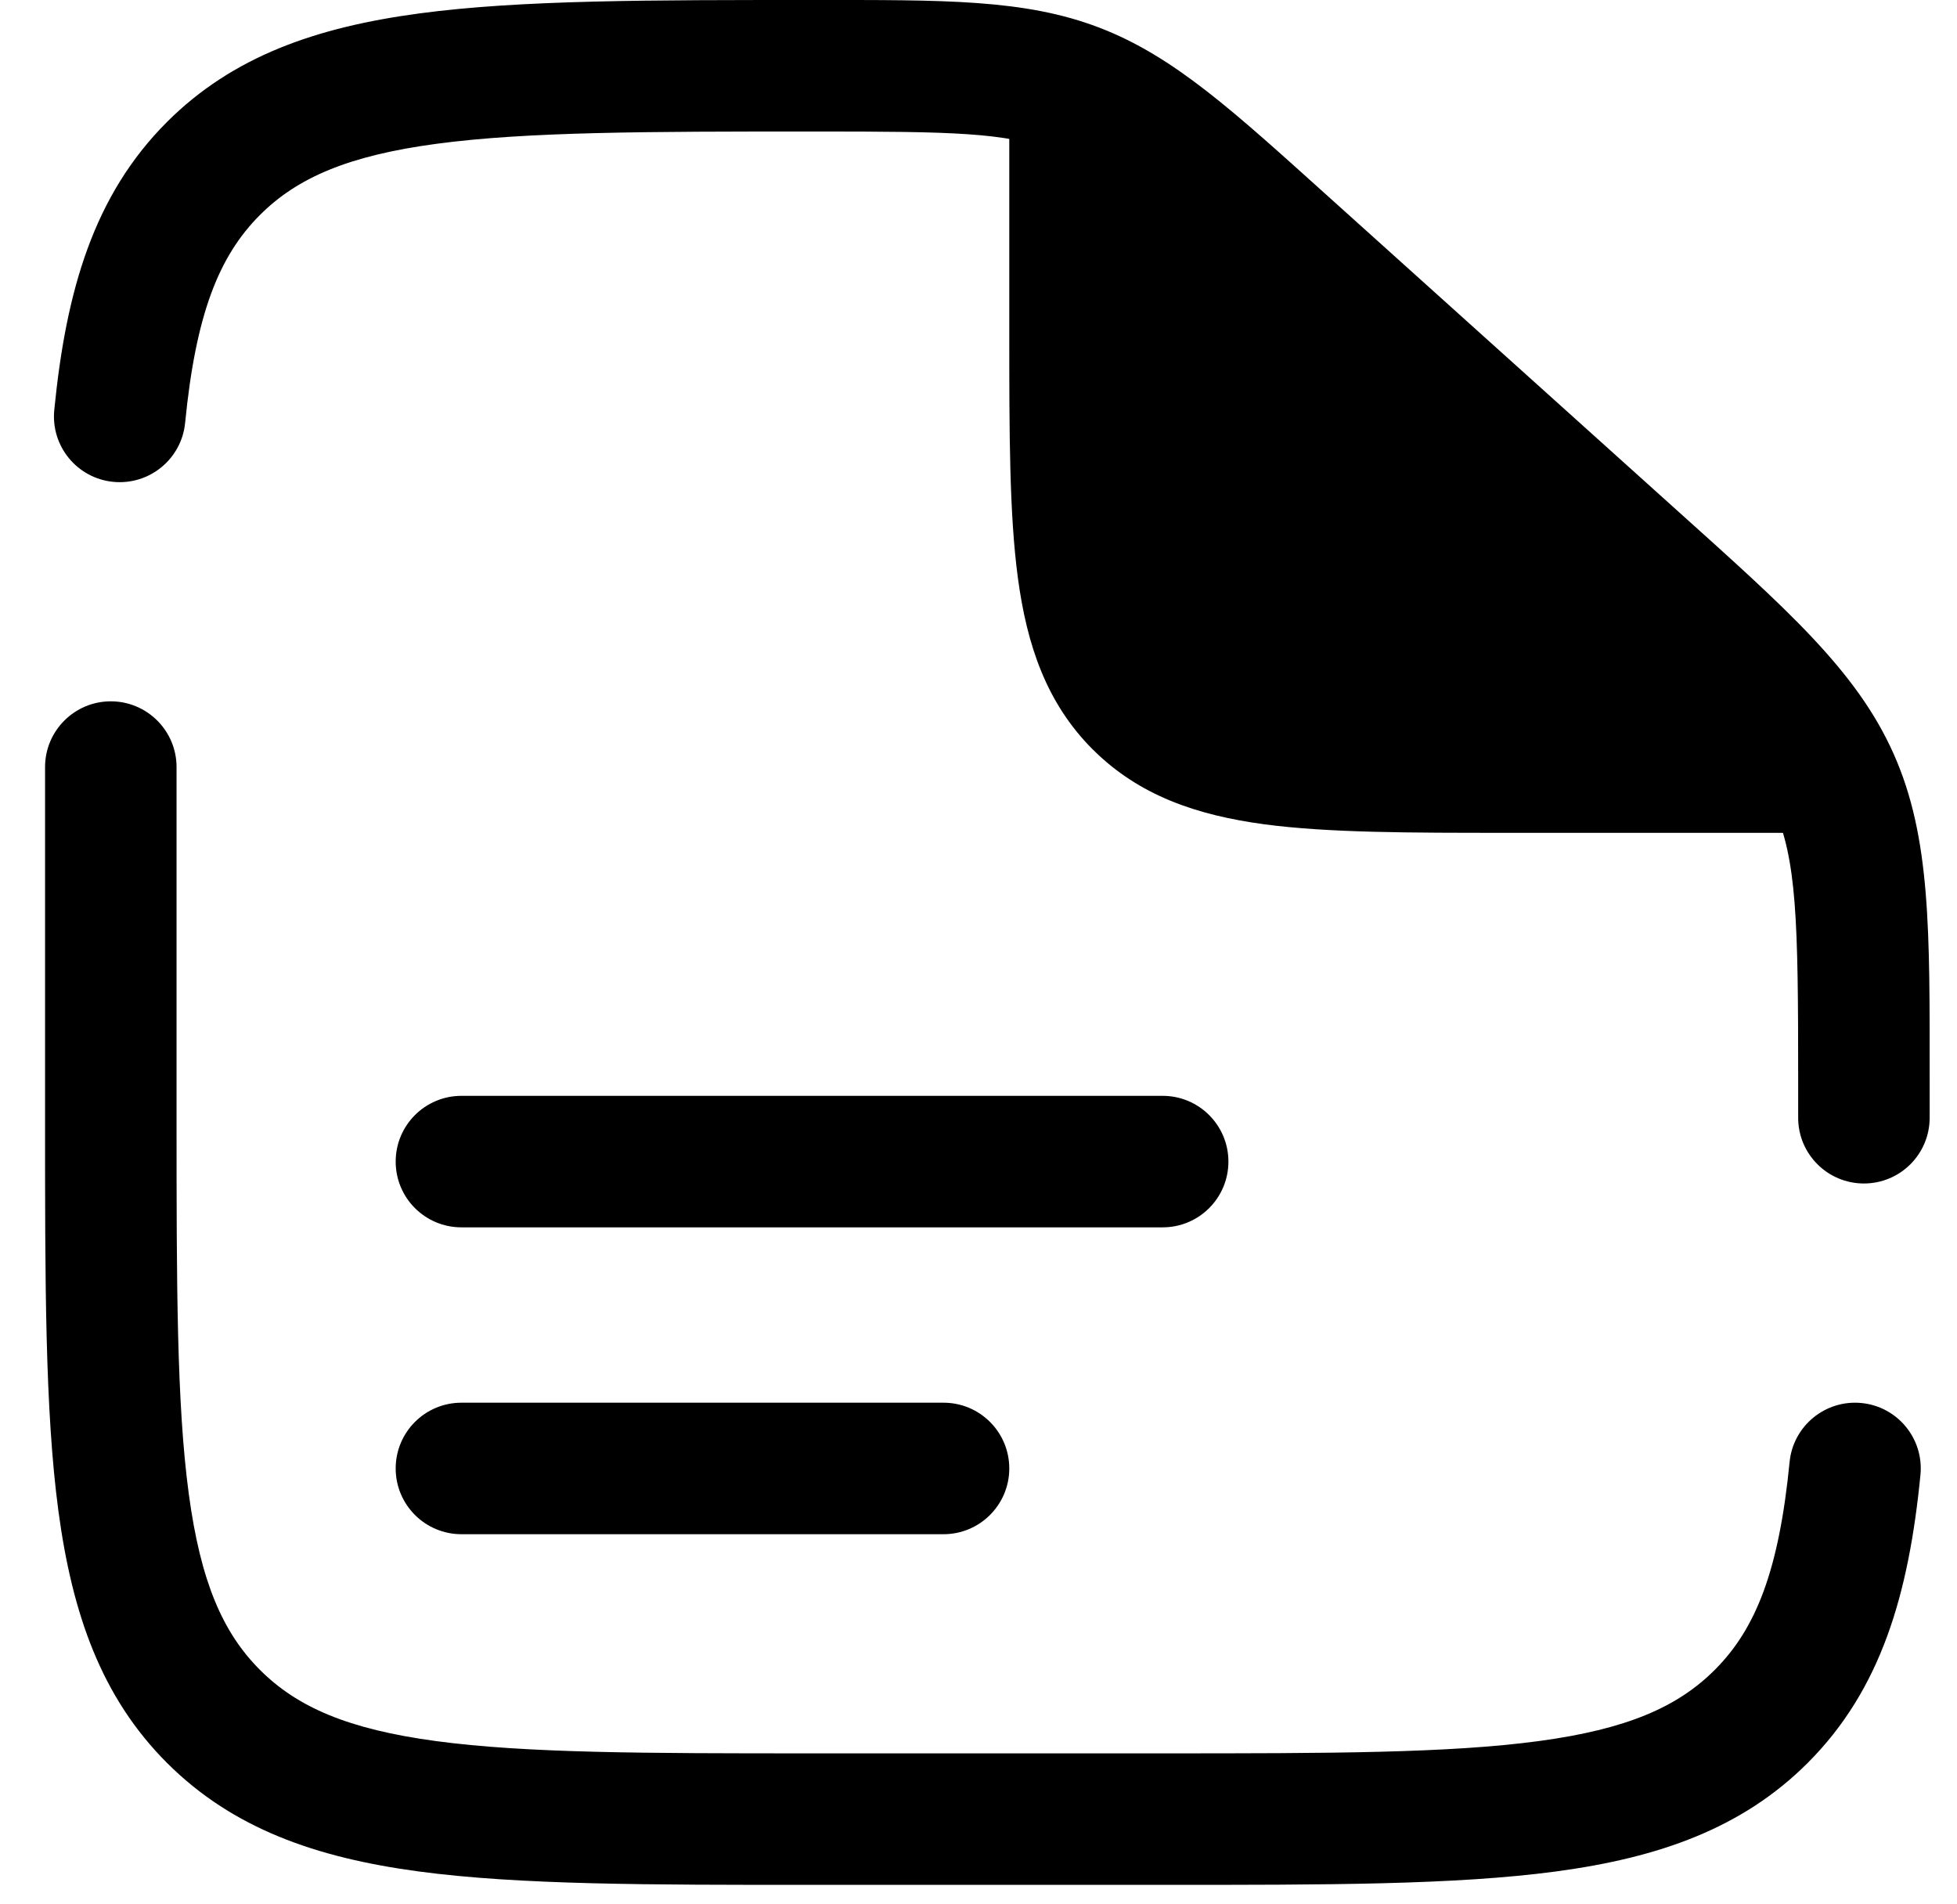
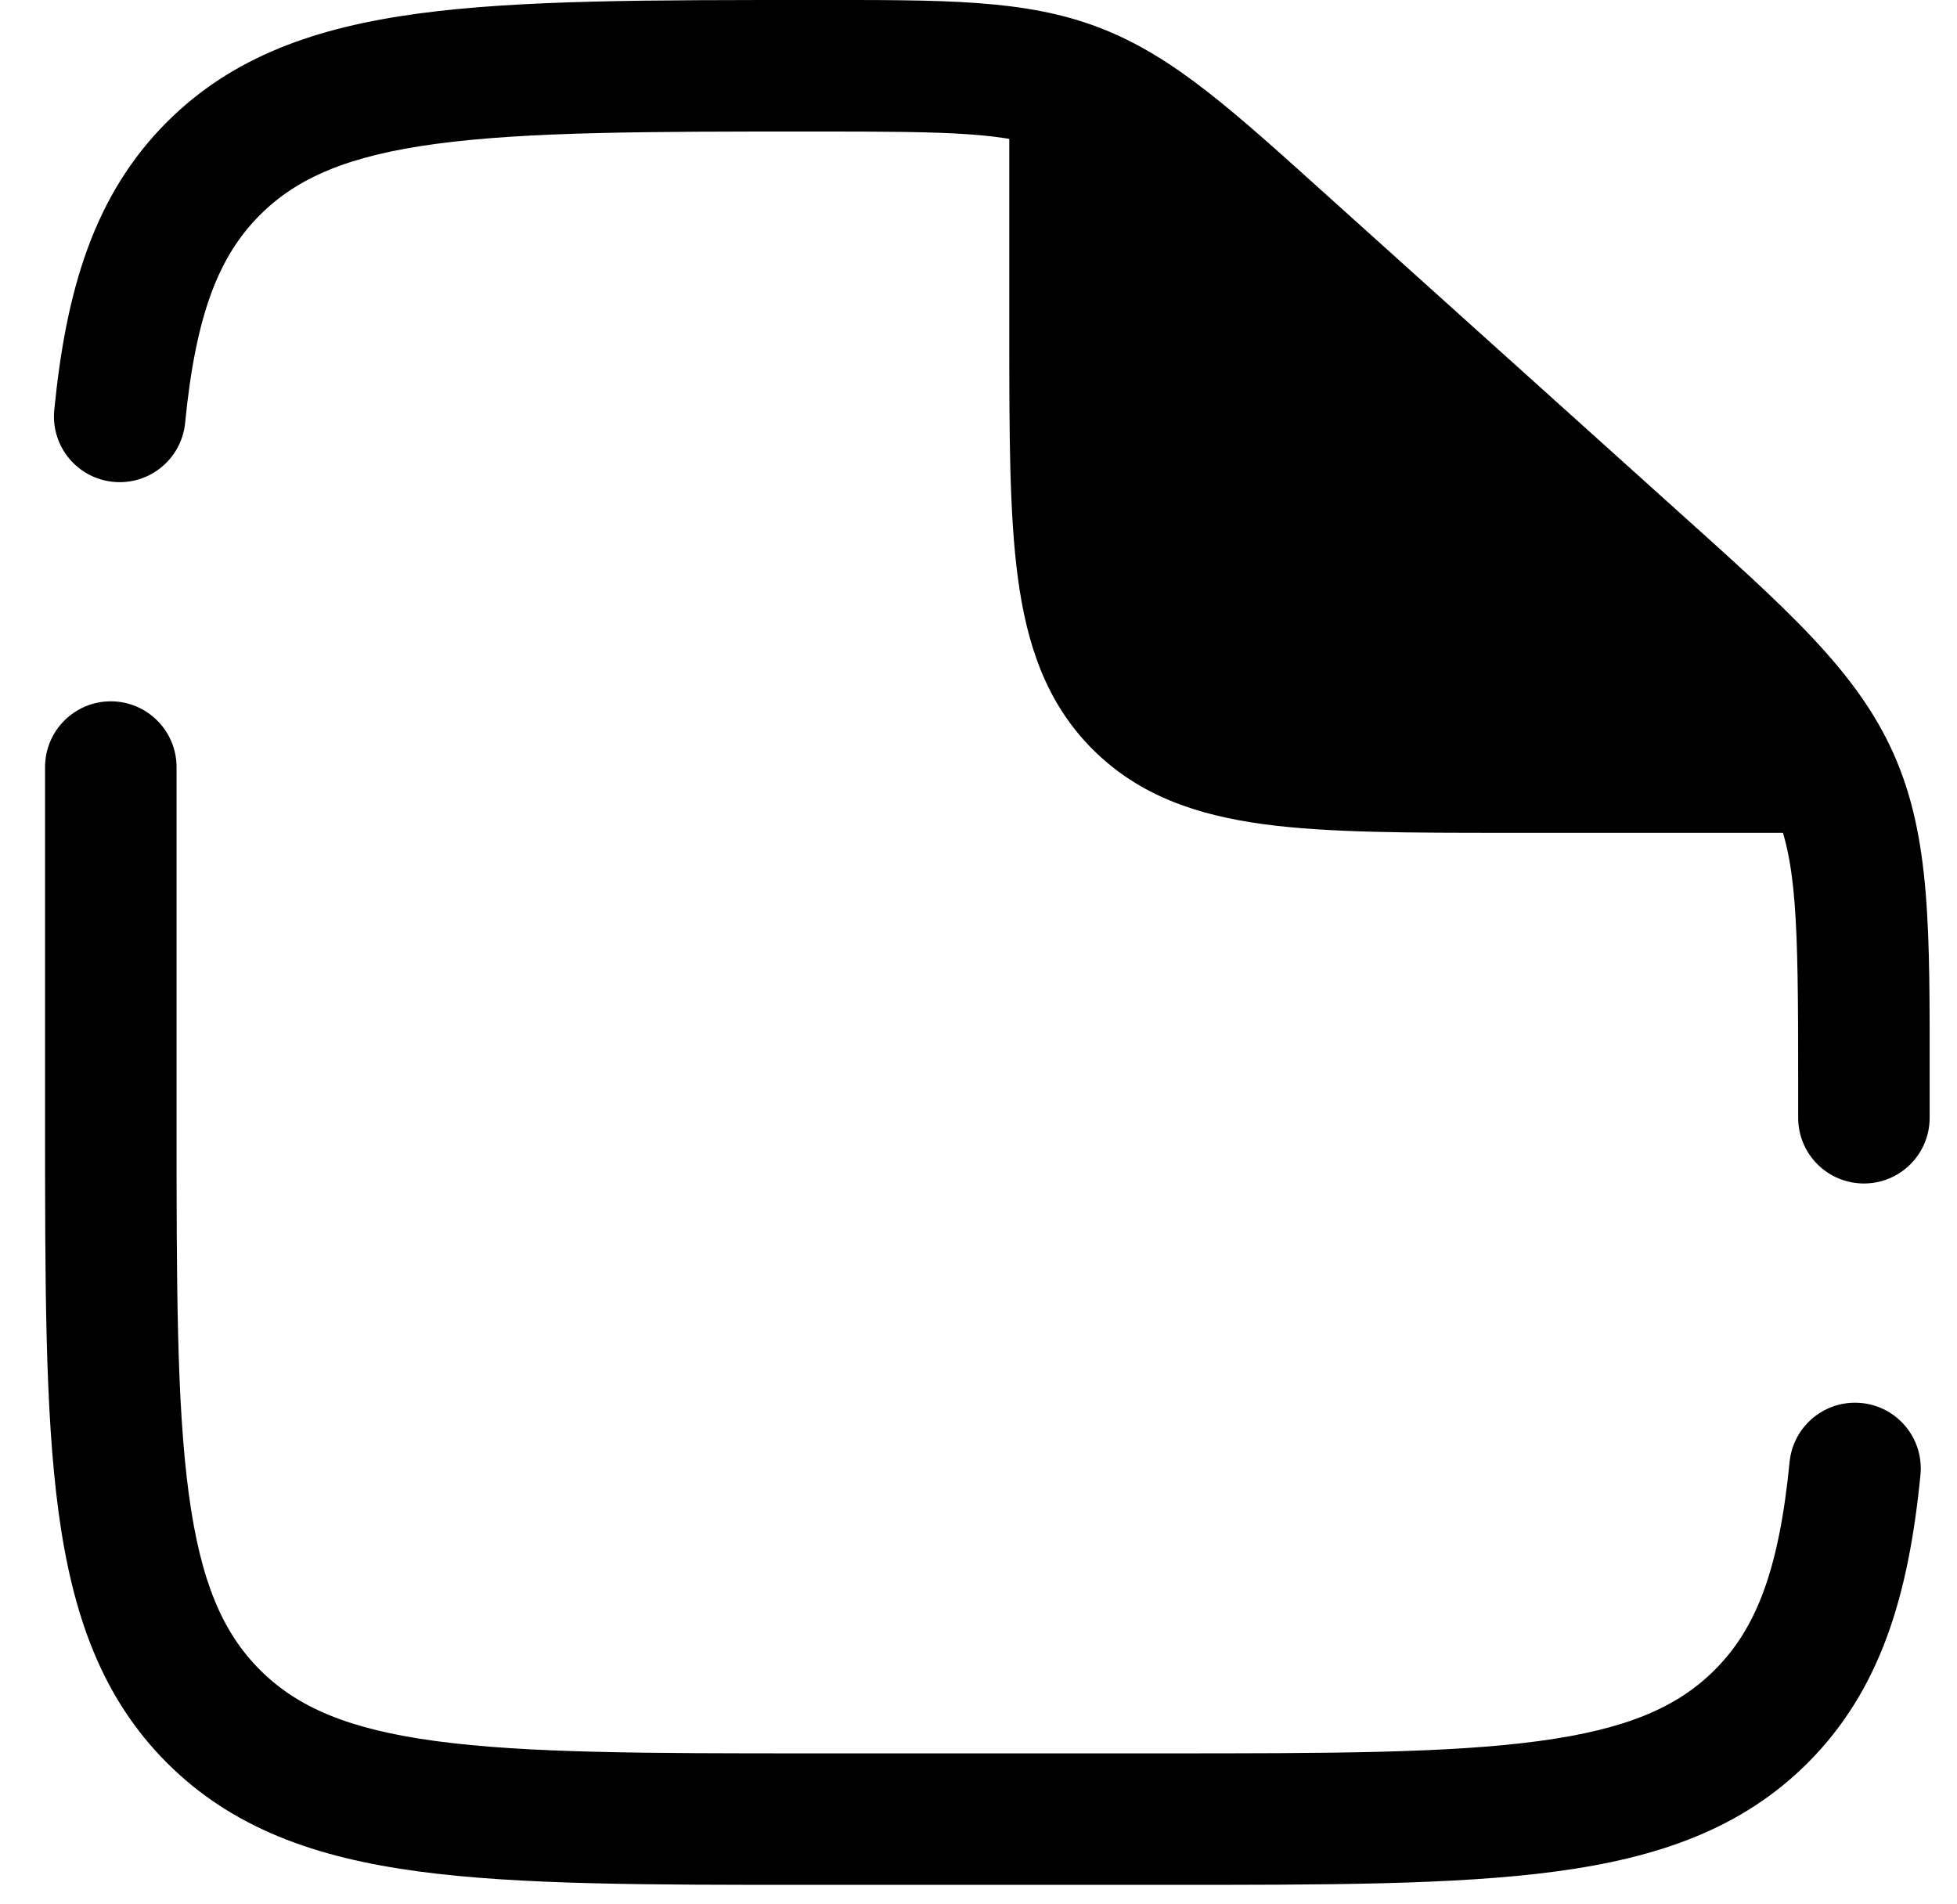
<svg xmlns="http://www.w3.org/2000/svg" width="37" height="36" viewBox="0 0 37 36" fill="none">
-   <path fill-rule="evenodd" clip-rule="evenodd" d="M7.481 21.959C7.481 21.273 8.037 20.716 8.724 20.716H21.982C22.669 20.716 23.225 21.273 23.225 21.959C23.225 22.646 22.669 23.202 21.982 23.202H8.724C8.037 23.202 7.481 22.646 7.481 21.959Z" fill="black" />
-   <path fill-rule="evenodd" clip-rule="evenodd" d="M7.481 27.76C7.481 27.073 8.037 26.517 8.724 26.517H17.839C18.525 26.517 19.082 27.073 19.082 27.76C19.082 28.446 18.525 29.003 17.839 29.003H8.724C8.037 29.003 7.481 28.446 7.481 27.76Z" fill="black" />
  <path d="M20.325 2.072V6.215C20.325 10.121 20.325 12.074 21.538 13.288C22.752 14.501 24.705 14.501 28.611 14.501H35.24" fill="black" />
  <path fill-rule="evenodd" clip-rule="evenodd" d="M19.082 2.072H21.568V6.215C21.568 8.203 21.57 9.569 21.708 10.595C21.842 11.586 22.08 12.072 22.417 12.409C22.417 12.409 22.417 12.409 22.417 12.409C22.417 12.409 22.417 12.409 22.417 12.409C22.755 12.746 23.24 12.985 24.231 13.118C25.257 13.256 26.623 13.258 28.611 13.258H35.24V15.744H28.522C26.645 15.744 25.111 15.744 23.899 15.582C22.633 15.411 21.536 15.043 20.66 14.167L20.659 14.167C19.783 13.29 19.415 12.193 19.245 10.927C19.082 9.716 19.082 8.181 19.082 6.304L19.082 2.072Z" fill="black" />
  <path d="M3.338 14.501C3.338 13.815 2.781 13.258 2.095 13.258C1.408 13.258 0.852 13.815 0.852 14.501H3.338ZM33.997 21.131C33.997 21.817 34.554 22.373 35.24 22.373C35.927 22.373 36.483 21.817 36.483 21.131H33.997ZM1.026 7.751C0.959 8.434 1.458 9.042 2.141 9.109C2.824 9.176 3.433 8.677 3.5 7.994L1.026 7.751ZM36.309 27.881C36.376 27.198 35.877 26.59 35.194 26.523C34.511 26.456 33.902 26.955 33.835 27.638L36.309 27.881ZM21.982 33.146H15.353V35.632H21.982V33.146ZM3.338 21.131V14.501H0.852V21.131H3.338ZM33.997 20.406V21.131H36.483V20.406H33.997ZM23.459 5.57L30.02 11.475L31.683 9.627L25.122 3.723L23.459 5.57ZM36.483 20.406C36.483 17.608 36.508 15.836 35.802 14.251L33.532 15.262C33.972 16.252 33.997 17.388 33.997 20.406H36.483ZM30.02 11.475C32.263 13.494 33.091 14.273 33.532 15.262L35.802 14.251C35.096 12.666 33.763 11.499 31.683 9.627L30.02 11.475ZM15.402 2.486C18.024 2.486 19.013 2.505 19.895 2.844L20.785 0.523C19.374 -0.019 17.836 8.40135e-05 15.402 8.40135e-05V2.486ZM25.122 3.723C23.322 2.103 22.197 1.064 20.785 0.523L19.895 2.844C20.777 3.182 21.52 3.826 23.459 5.57L25.122 3.723ZM15.353 33.146C12.193 33.146 9.948 33.143 8.245 32.914C6.577 32.69 5.617 32.27 4.915 31.568L3.157 33.326C4.398 34.566 5.97 35.117 7.913 35.378C9.821 35.634 12.263 35.632 15.353 35.632V33.146ZM0.852 21.131C0.852 24.22 0.849 26.663 1.105 28.57C1.367 30.513 1.917 32.086 3.157 33.326L4.915 31.568C4.214 30.867 3.793 29.906 3.569 28.239C3.34 26.536 3.338 24.291 3.338 21.131H0.852ZM21.982 35.632C25.072 35.632 27.514 35.634 29.422 35.378C31.365 35.117 32.937 34.566 34.178 33.326L32.42 31.568C31.718 32.27 30.758 32.69 29.09 32.914C27.387 33.143 25.142 33.146 21.982 33.146V35.632ZM15.402 8.40135e-05C12.296 8.40135e-05 9.841 -0.003 7.926 0.254C5.977 0.515 4.399 1.065 3.157 2.306L4.915 4.064C5.616 3.363 6.579 2.942 8.256 2.718C9.968 2.489 12.226 2.486 15.402 2.486V8.40135e-05ZM3.5 7.994C3.701 5.948 4.134 4.845 4.915 4.064L3.157 2.306C1.774 3.689 1.249 5.487 1.026 7.751L3.5 7.994ZM33.835 27.638C33.634 29.684 33.201 30.787 32.42 31.568L34.178 33.326C35.561 31.942 36.087 30.145 36.309 27.881L33.835 27.638Z" fill="black" />
</svg>